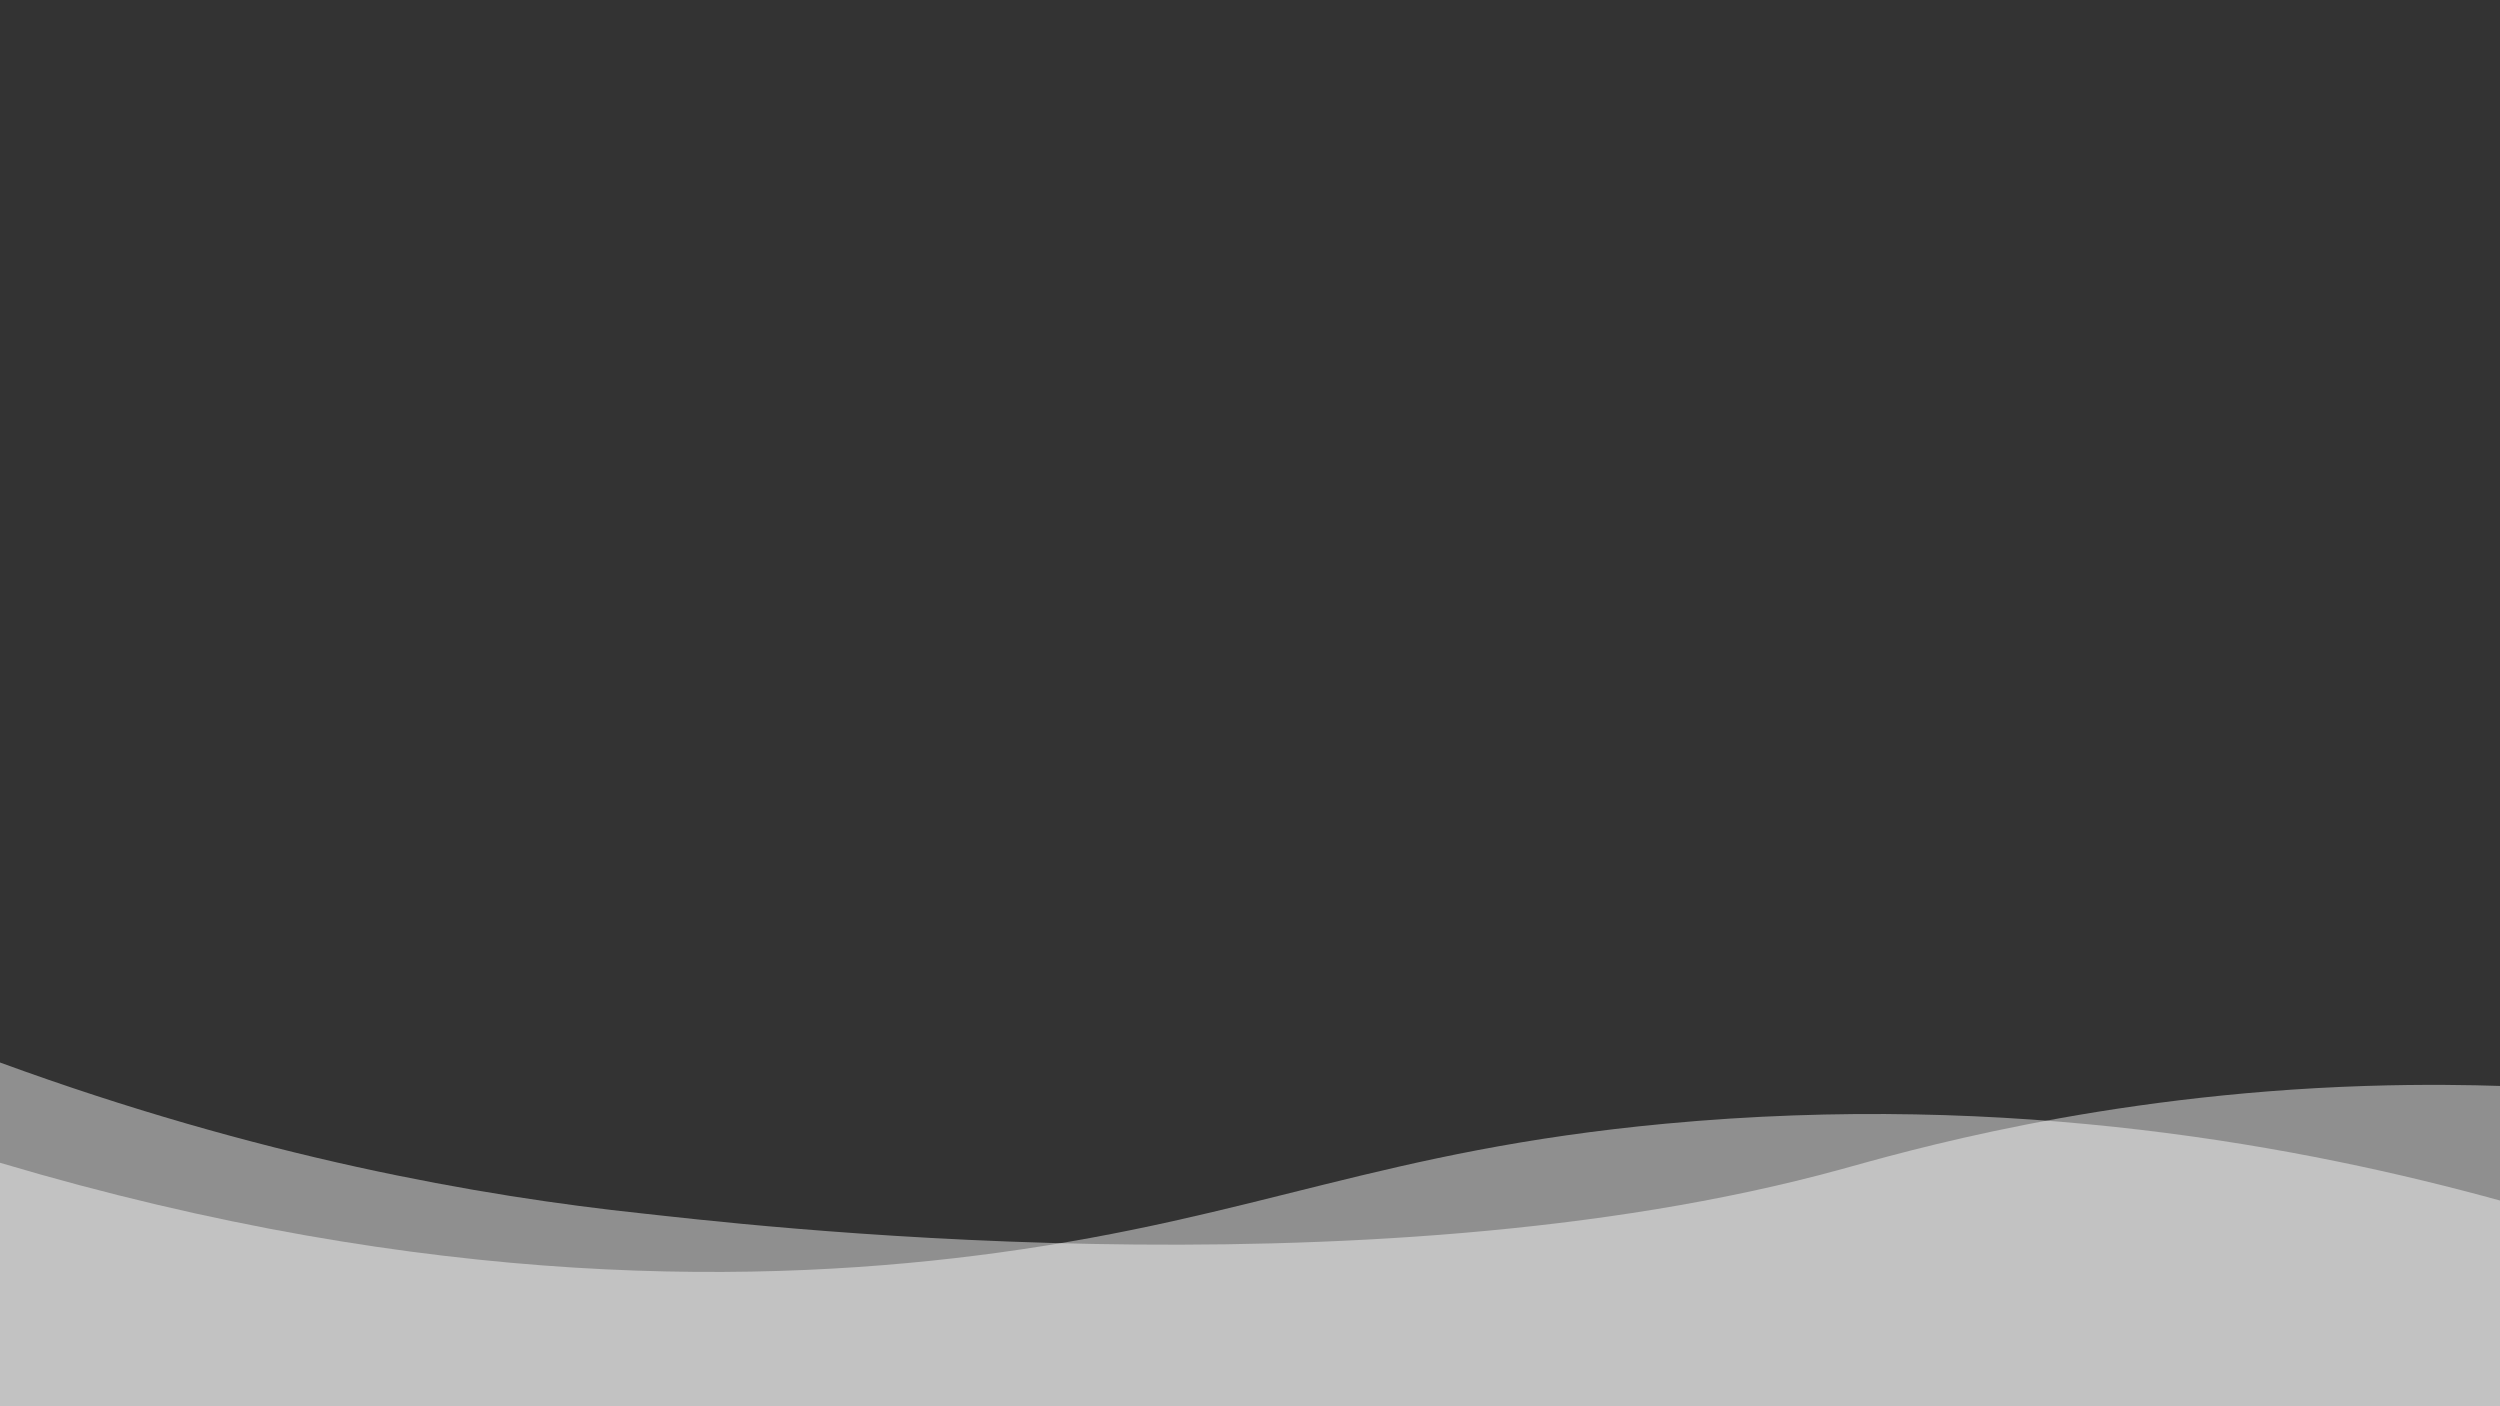
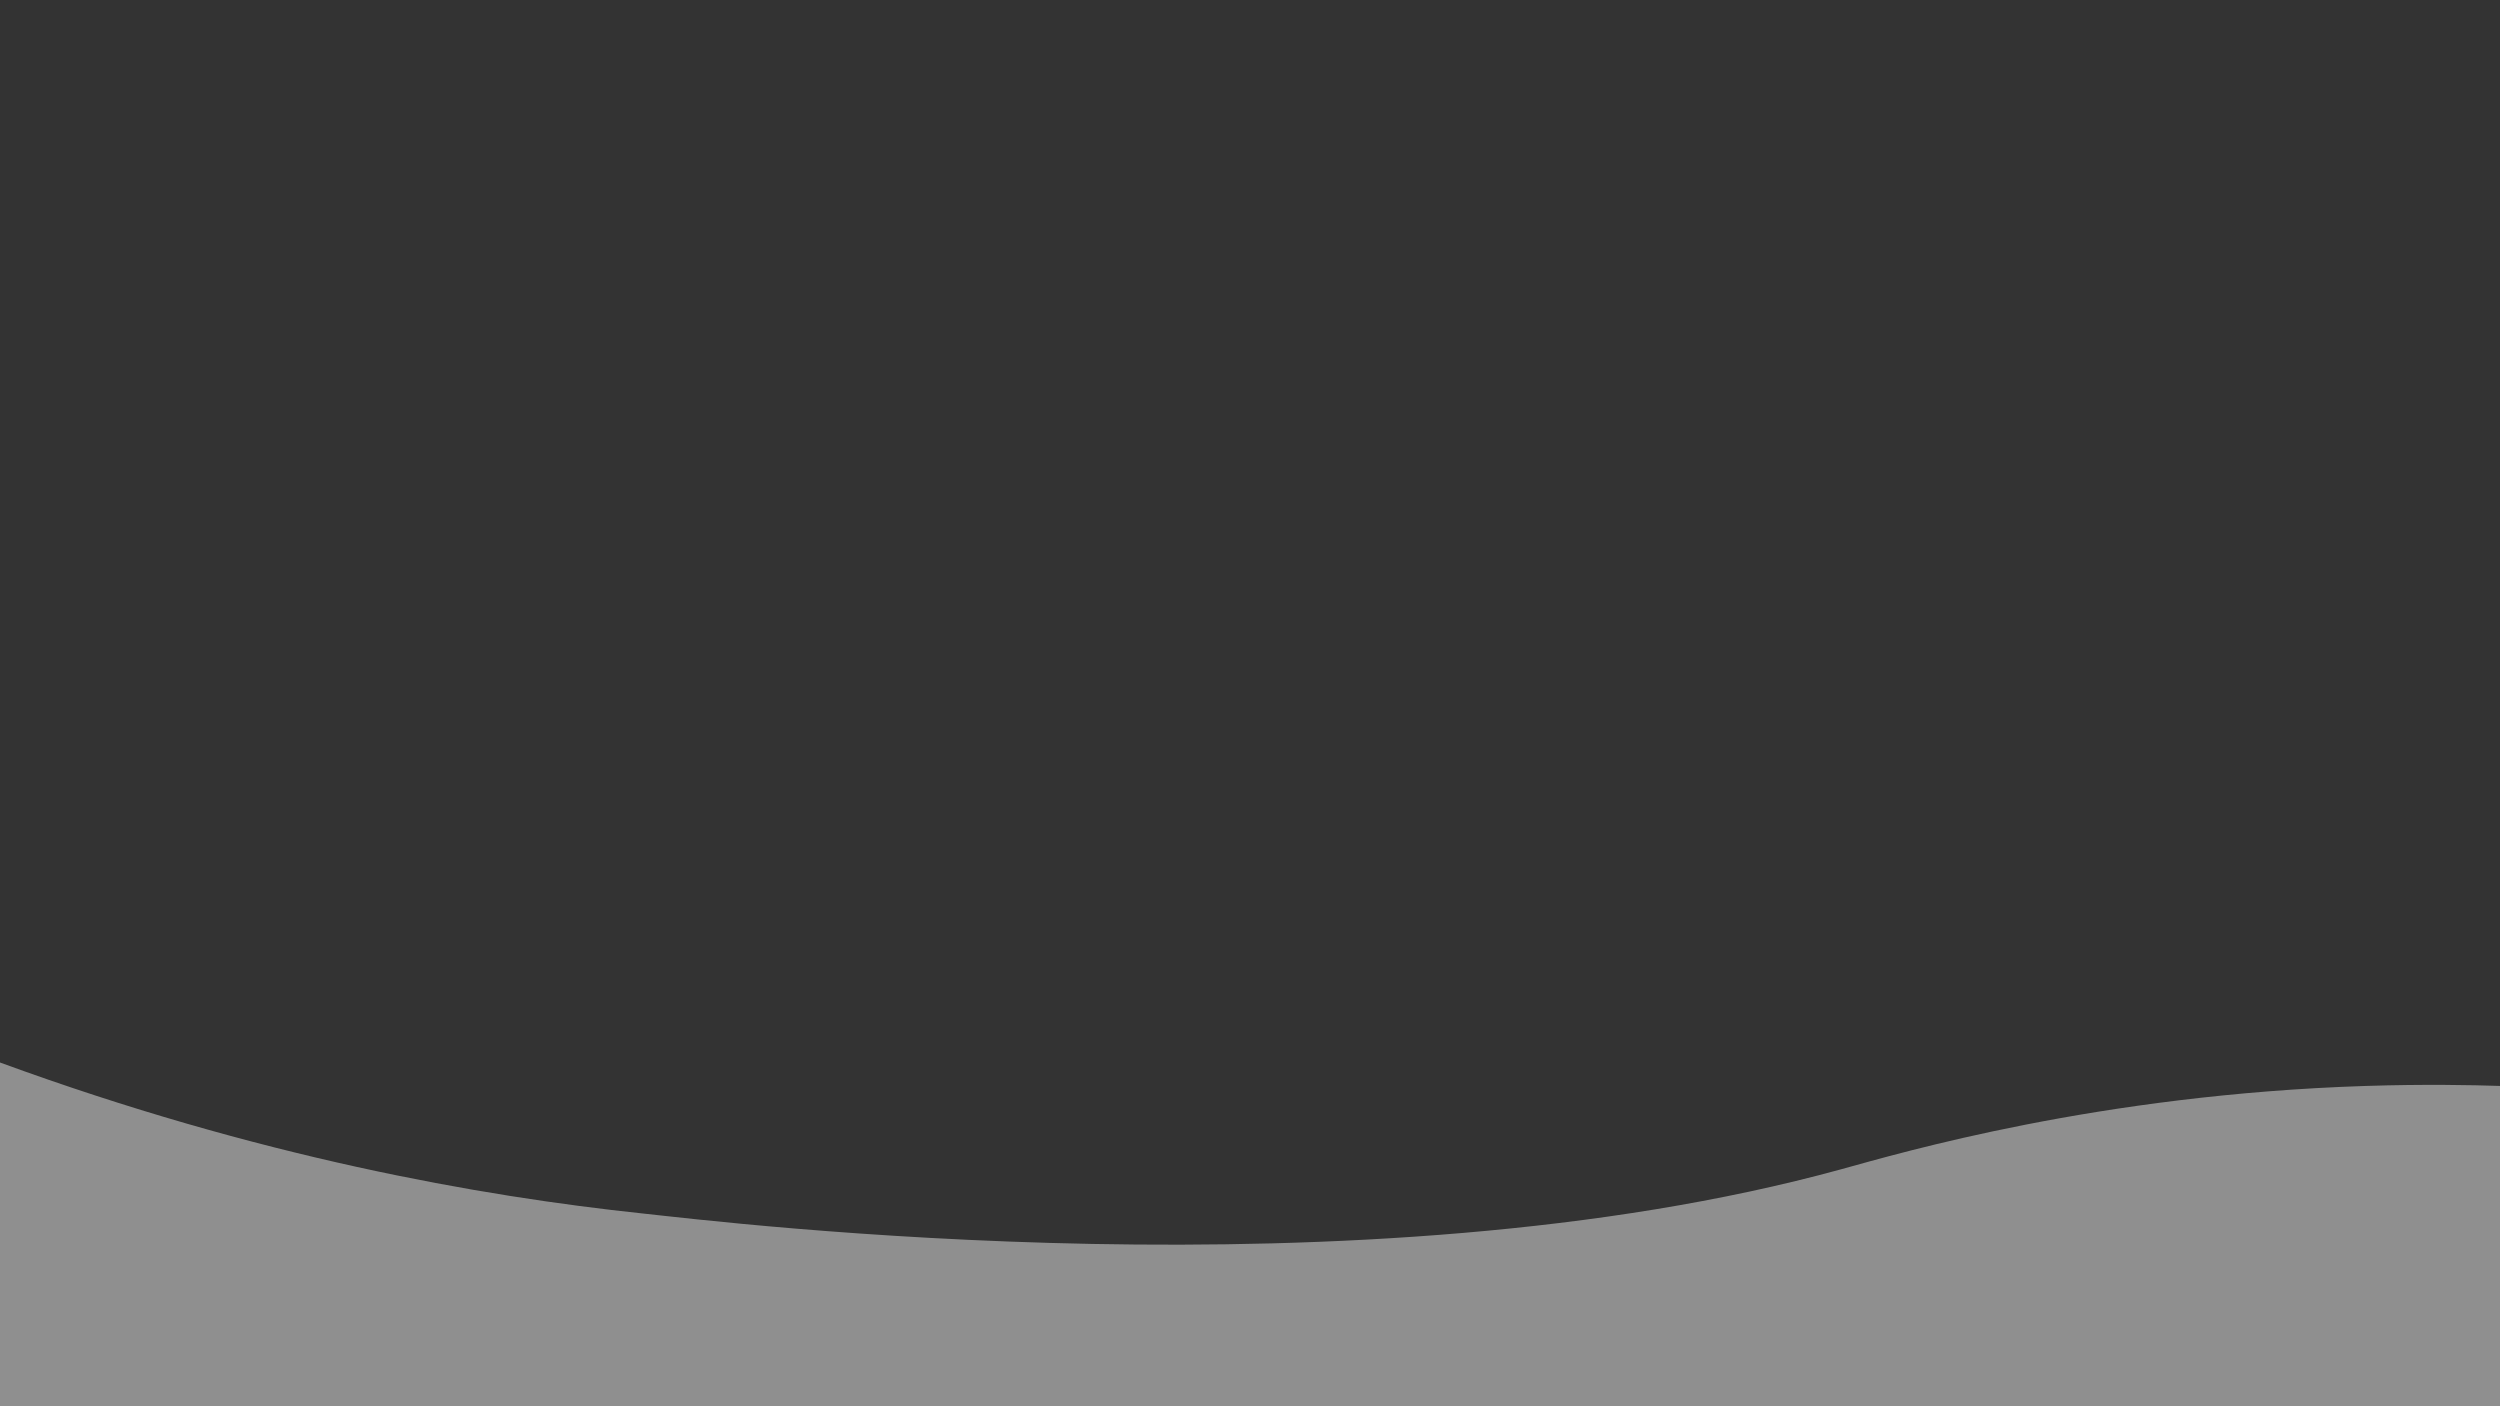
<svg xmlns="http://www.w3.org/2000/svg" version="1.1" x="0px" y="0px" viewBox="0 0 1920 1080" style="enable-background:new 0 0 1920 1080;" xml:space="preserve">
  <rect x="0" y="0" width="1920" height="1080" fill="#333333" stroke="none" />
-   <path d="M0,893c330.9,98.39,589.32,93.32,767,69c199.86-27.35,294.2-78.58,512-99c267.57-25.08,491.68,17.88,641,59v158H0  C0,1017.67,0,955.33,0,893z" opacity="0.45" fill="#FFFFFF" />
  <path class="st0" d="M0,816c198.28,72.56,367.94,102.64,494,116c60.54,6.41,552.04,67.17,920-34c46.31-12.73,197.59-57.41,403-64  c44.86-1.44,81.24-0.71,103,0c0,82,0,164,0,246H0C0,992,0,904,0,816z" opacity="0.45" fill="#FFFFFF" />
</svg>